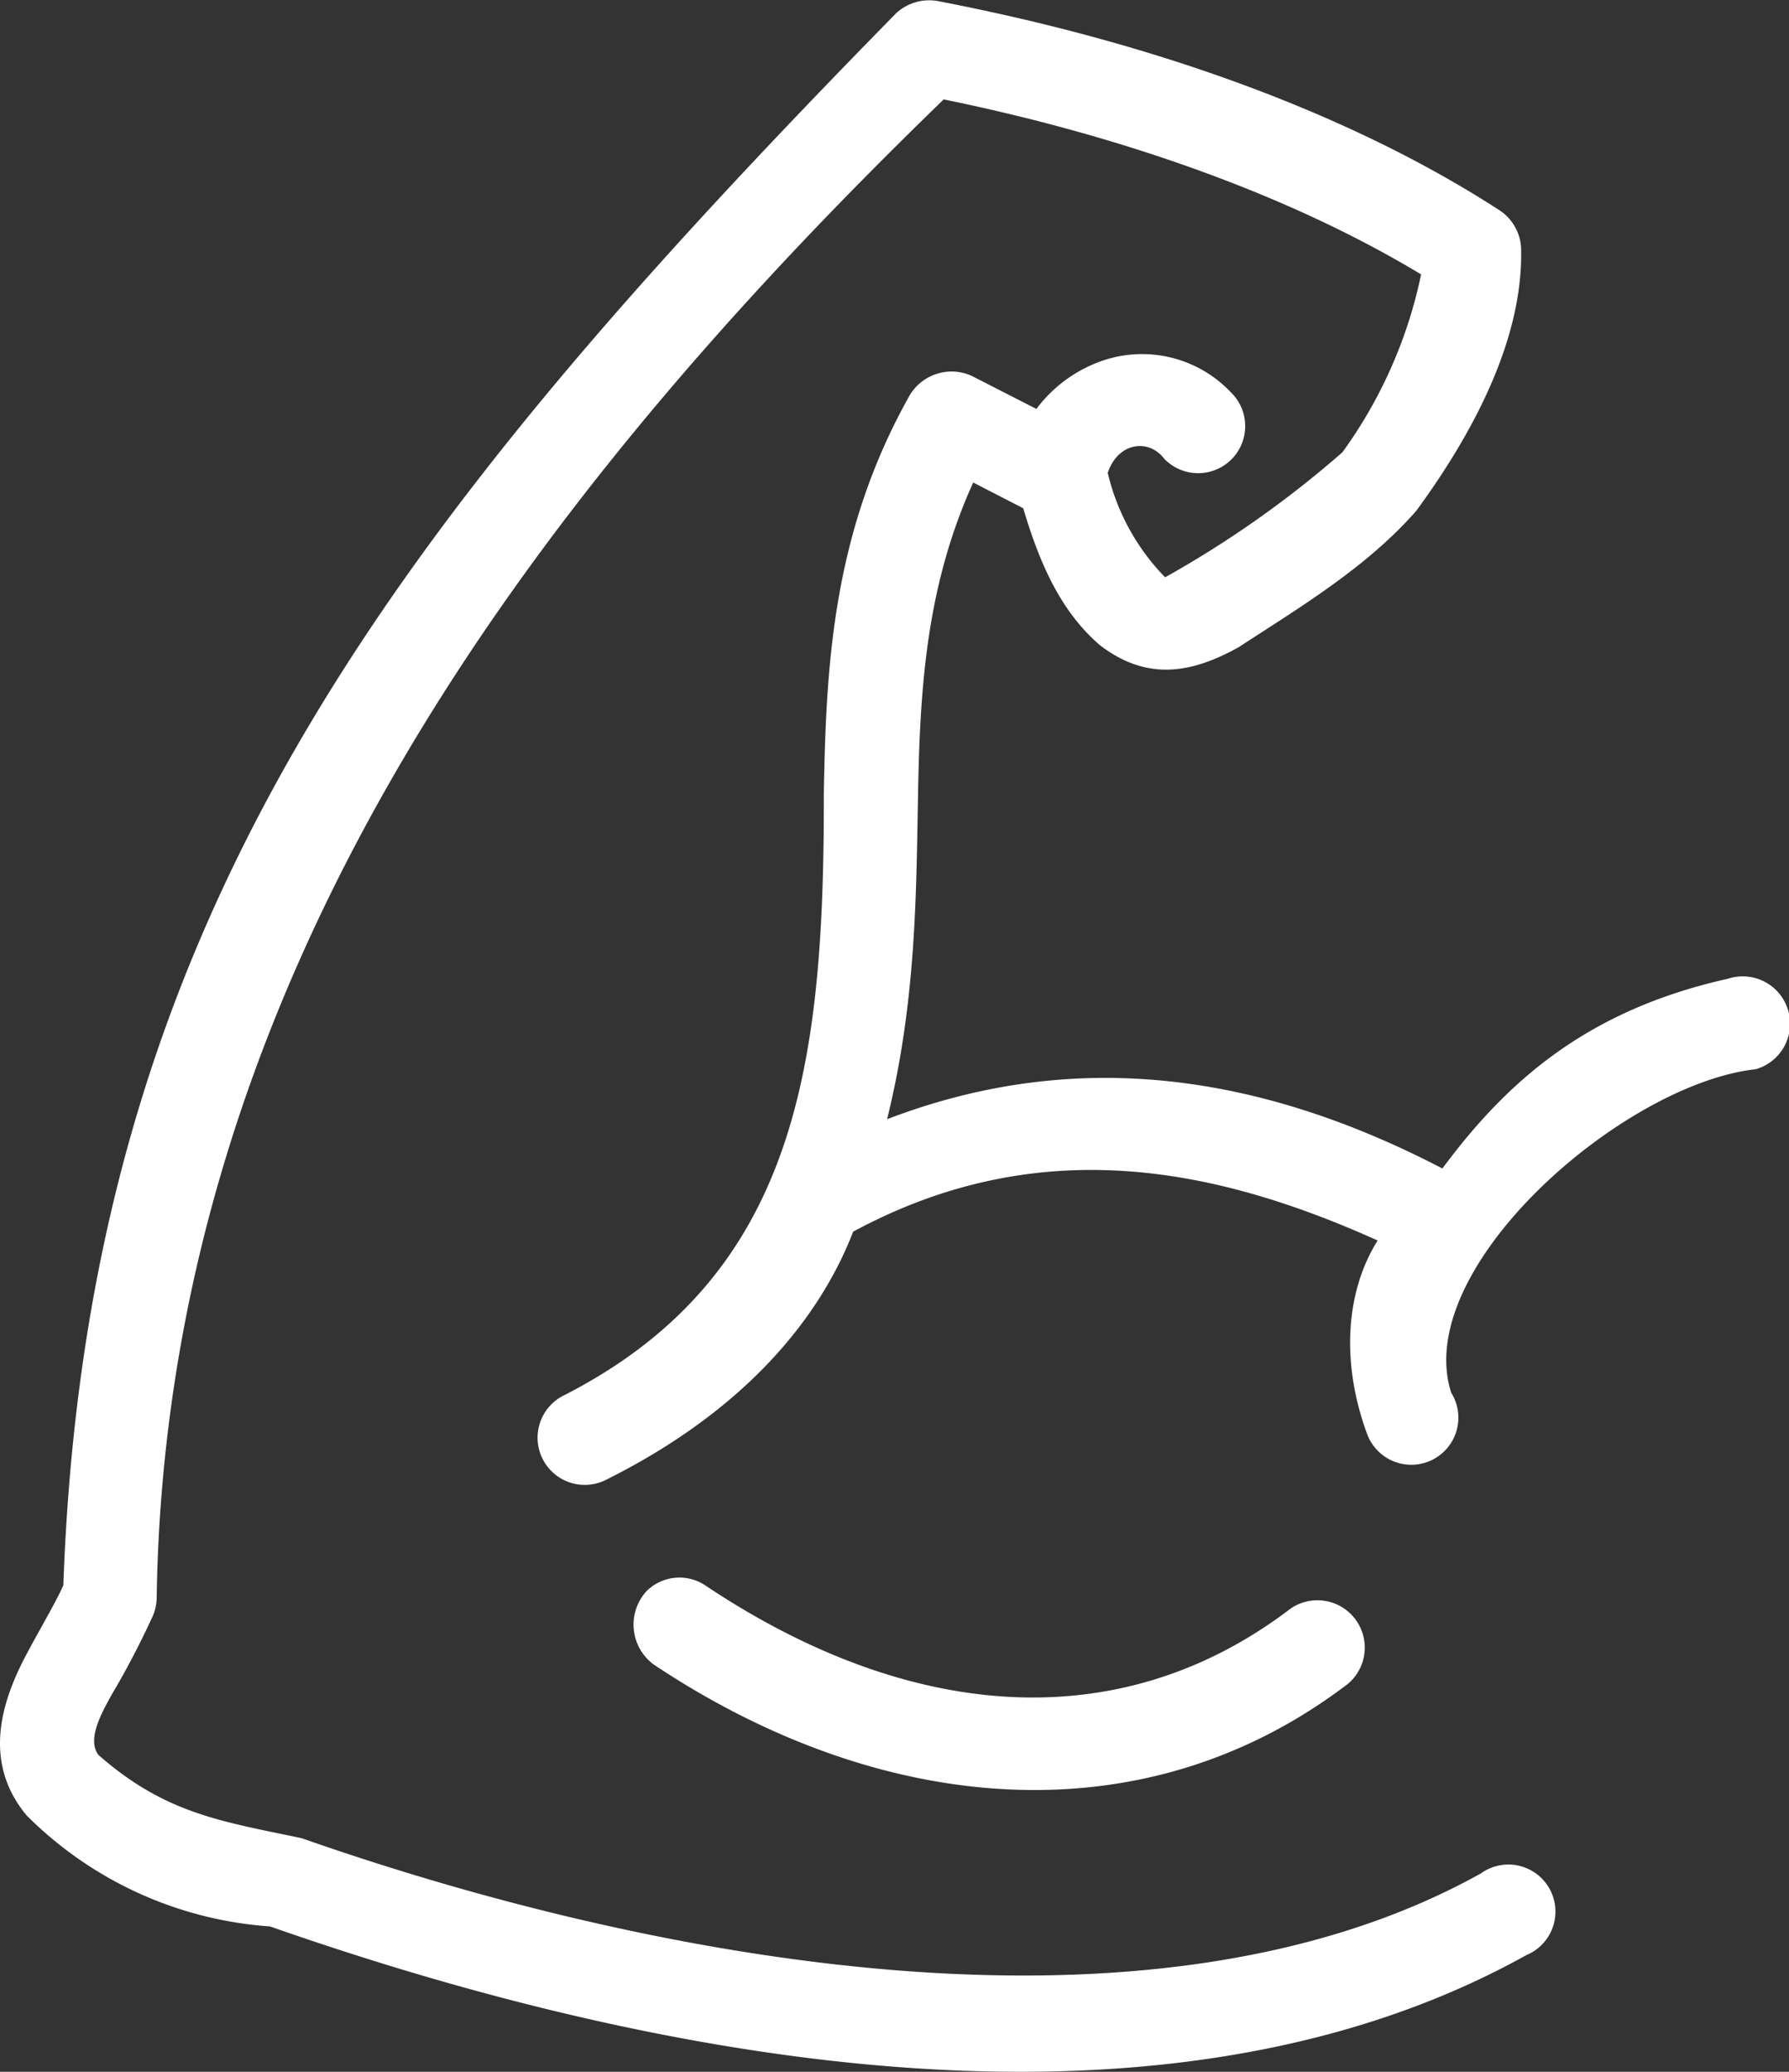
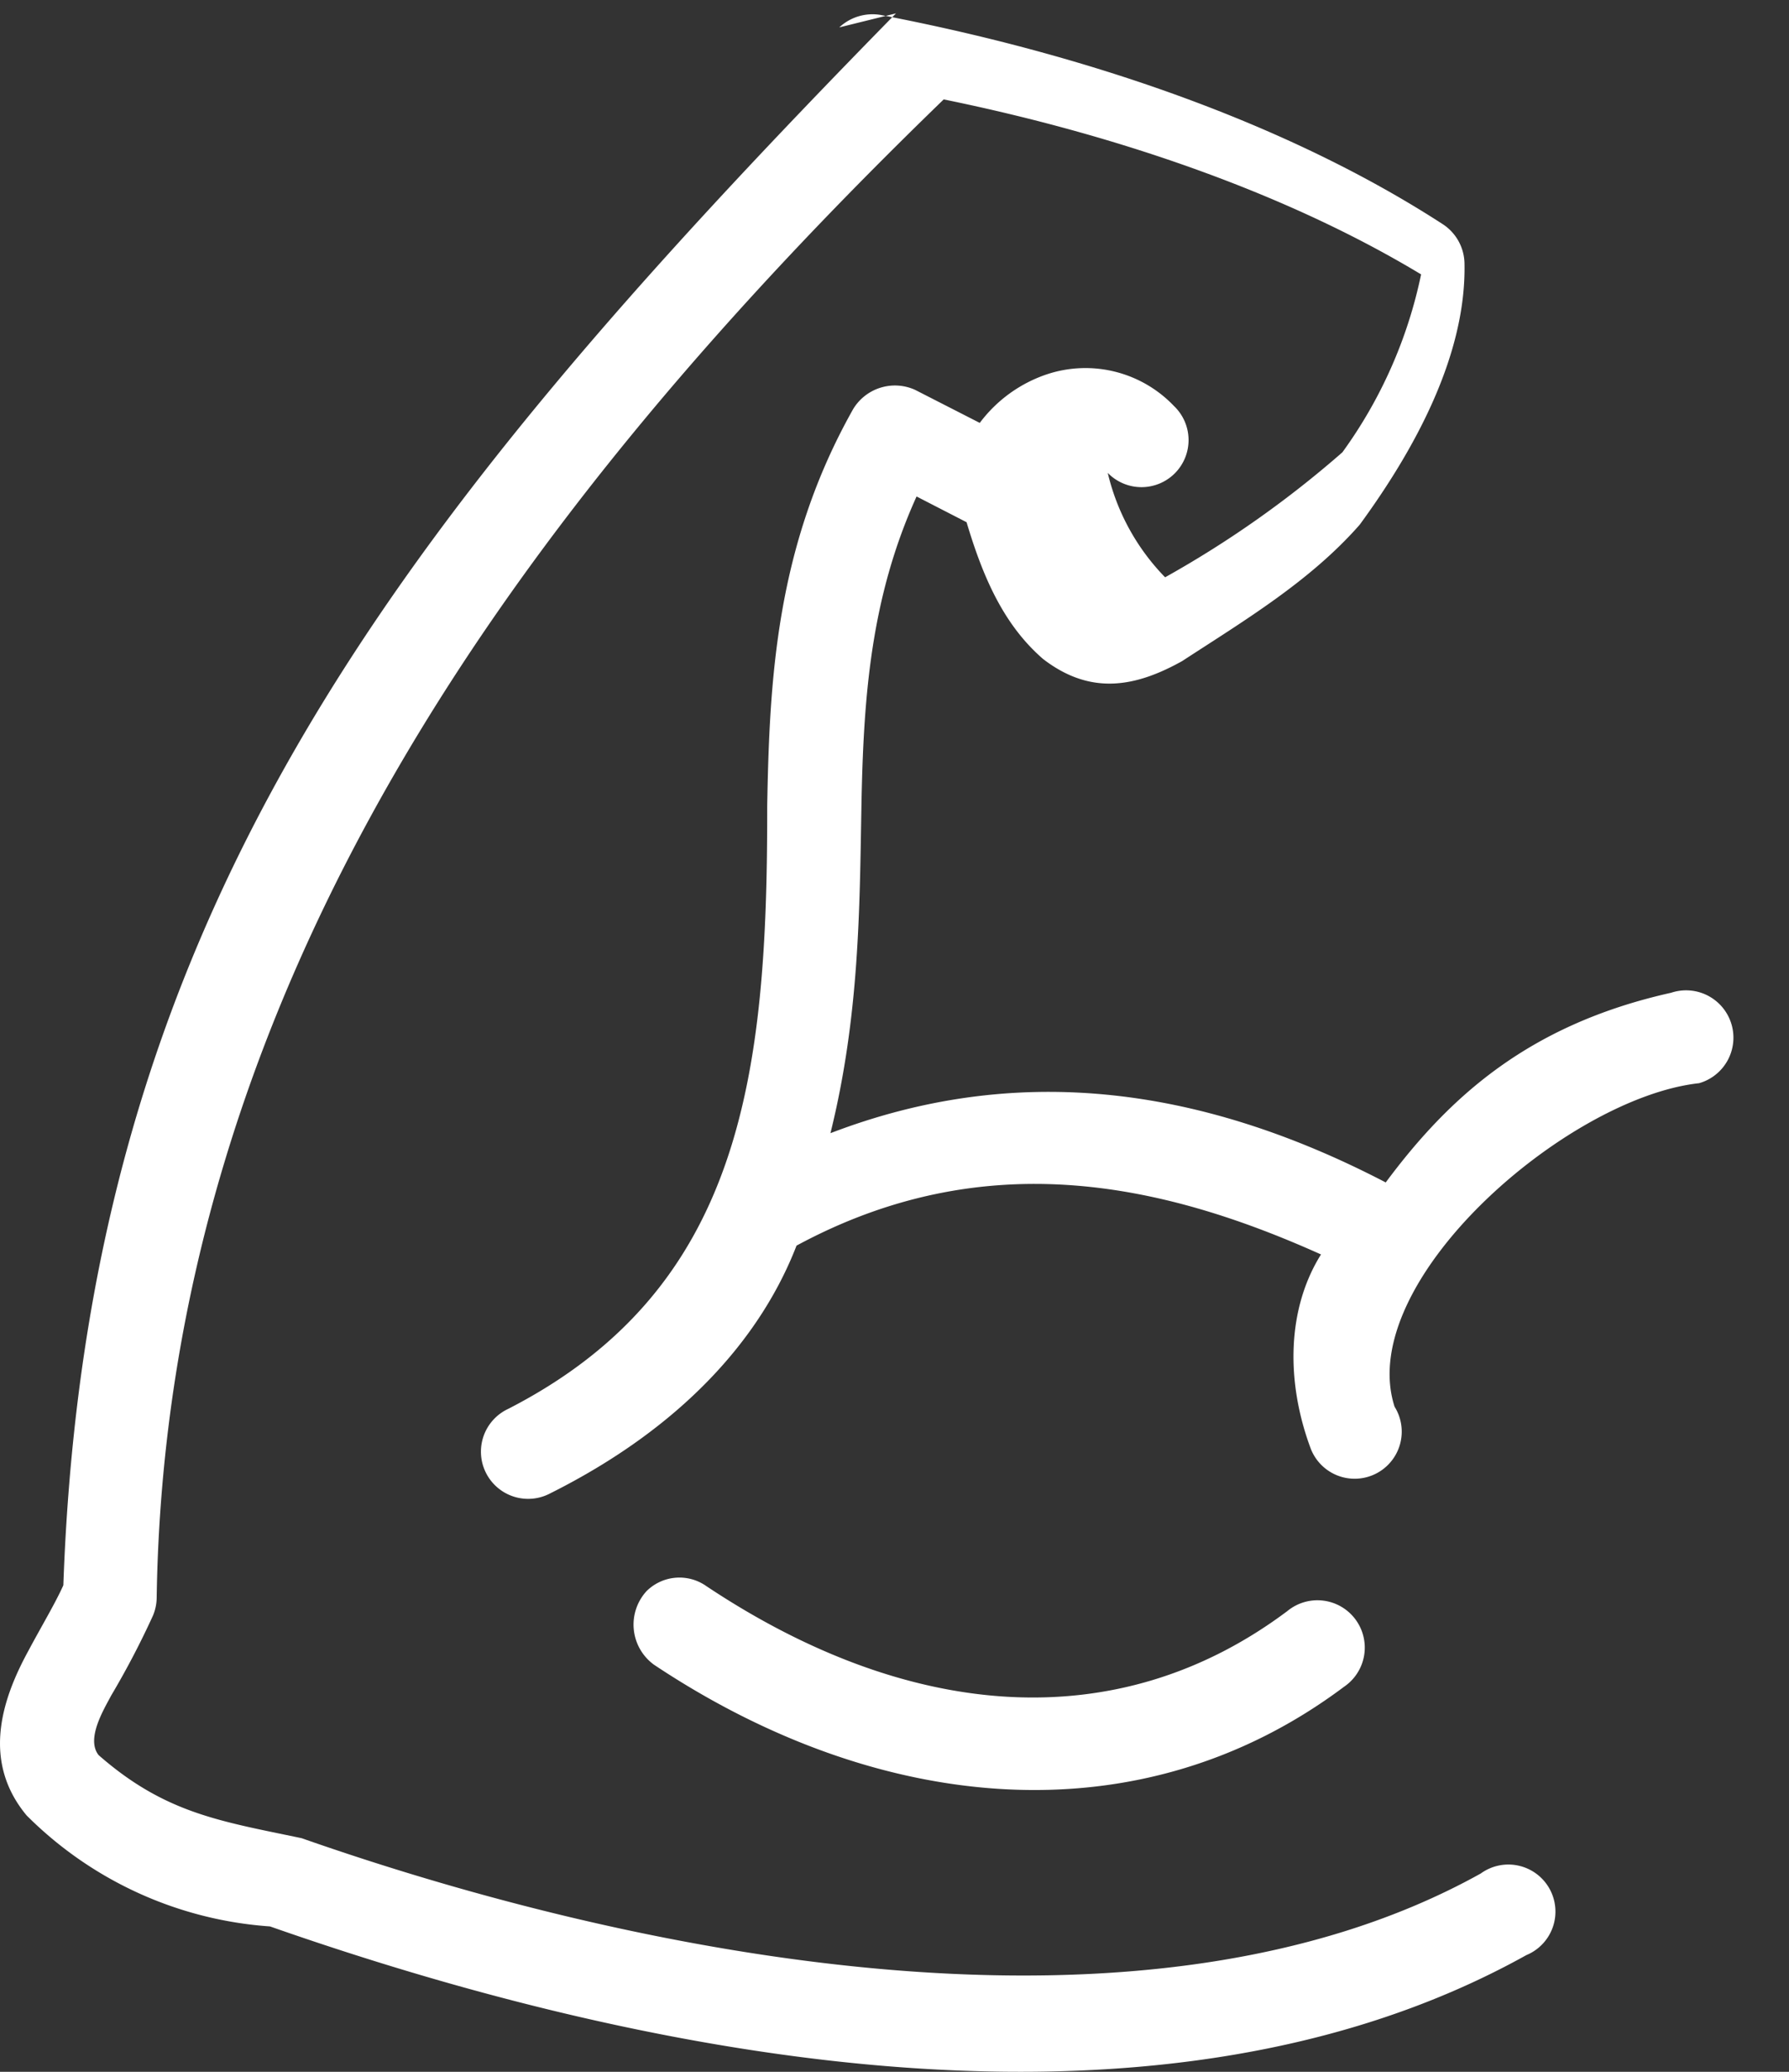
<svg xmlns="http://www.w3.org/2000/svg" width="98.264" height="113.78" viewBox="0 0 98.264 113.78">
  <rect x="0" y="0" width="98.264" height="113.78" fill="#333333" stroke="none" />
  <g id="Group_200" data-name="Group 200" transform="translate(-431.51 -200.146)">
-     <path id="Path_172" data-name="Path 172" d="M480.724,200.88c-28.318,28.88-44.451,50.116-45.735,86.327-.462,1.023-1.186,2.22-1.94,3.634-1.47,2.7-2.526,6.054-.081,9a20.931,20.931,0,0,0,13.373,6.1c19.022,6.668,48.038,13.248,69.008,1.575a2.585,2.585,0,1,0-2.505-4.482c-18.4,10.242-46.337,4.523-64.765-1.938-4.468-.939-7.493-1.358-11.151-4.562-.711-.893.295-2.523.687-3.27a46.293,46.293,0,0,0,2.3-4.4,2.608,2.608,0,0,0,.2-.929c.488-33.646,20.086-59.92,43.23-82.33,10.193,2.084,19.276,5.419,26.221,9.61a25.423,25.423,0,0,1-4.323,9.771,56.964,56.964,0,0,1-9.737,6.864,12.216,12.216,0,0,1-3.151-5.734c.55-1.664,2.236-1.921,3.111-.767a2.585,2.585,0,1,0,3.636-3.674,6.713,6.713,0,0,0-6.989-1.736,7.645,7.645,0,0,0-3.677,2.665l-3.556-1.817a2.682,2.682,0,0,0-3.393,1.05c-4.248,7.532-4.6,14.834-4.727,21.844.024,14.793-1.395,26.488-14.222,33.069a2.592,2.592,0,1,0,2.3,4.644c7.2-3.6,11.547-8.479,13.534-13.608,10.251-5.535,19.949-3.5,28.807.485-1.853,2.961-1.954,6.928-.565,10.66a2.586,2.586,0,1,0,4.606-2.3c-2.2-6.849,9.438-16.968,16.726-17.765a2.6,2.6,0,1,0-1.535-4.967c-7.786,1.737-12.158,5.682-15.676,10.417-10.458-5.443-20.522-6.531-30.5-2.705,1.6-6.452,1.6-12.4,1.7-17.847.107-6.083.5-11.532,3.03-17.119l2.747,1.413c.883,2.956,2.008,5.612,4.2,7.51,2.622,2.022,5.089,1.537,7.635.12,3.41-2.223,7.021-4.381,9.737-7.469.042-.052.083-.106.121-.161,2.823-3.885,5.763-9.092,5.656-14.213a2.629,2.629,0,0,0-1.172-2.14c-8.166-5.3-18.942-9.215-30.907-11.507a2.679,2.679,0,0,0-2.263.686ZM467.048,287.5a2.723,2.723,0,0,0,.384,4.069c12.261,8.169,26.617,9.667,37.9,1.212a2.6,2.6,0,1,0-3.112-4.159c-9.405,7.05-20.907,5.963-31.917-1.373a2.563,2.563,0,0,0-3.252.251Z" fill="#fff" />
+     <path id="Path_172" data-name="Path 172" d="M480.724,200.88c-28.318,28.88-44.451,50.116-45.735,86.327-.462,1.023-1.186,2.22-1.94,3.634-1.47,2.7-2.526,6.054-.081,9a20.931,20.931,0,0,0,13.373,6.1c19.022,6.668,48.038,13.248,69.008,1.575a2.585,2.585,0,1,0-2.505-4.482c-18.4,10.242-46.337,4.523-64.765-1.938-4.468-.939-7.493-1.358-11.151-4.562-.711-.893.295-2.523.687-3.27a46.293,46.293,0,0,0,2.3-4.4,2.608,2.608,0,0,0,.2-.929c.488-33.646,20.086-59.92,43.23-82.33,10.193,2.084,19.276,5.419,26.221,9.61a25.423,25.423,0,0,1-4.323,9.771,56.964,56.964,0,0,1-9.737,6.864,12.216,12.216,0,0,1-3.151-5.734a2.585,2.585,0,1,0,3.636-3.674,6.713,6.713,0,0,0-6.989-1.736,7.645,7.645,0,0,0-3.677,2.665l-3.556-1.817a2.682,2.682,0,0,0-3.393,1.05c-4.248,7.532-4.6,14.834-4.727,21.844.024,14.793-1.395,26.488-14.222,33.069a2.592,2.592,0,1,0,2.3,4.644c7.2-3.6,11.547-8.479,13.534-13.608,10.251-5.535,19.949-3.5,28.807.485-1.853,2.961-1.954,6.928-.565,10.66a2.586,2.586,0,1,0,4.606-2.3c-2.2-6.849,9.438-16.968,16.726-17.765a2.6,2.6,0,1,0-1.535-4.967c-7.786,1.737-12.158,5.682-15.676,10.417-10.458-5.443-20.522-6.531-30.5-2.705,1.6-6.452,1.6-12.4,1.7-17.847.107-6.083.5-11.532,3.03-17.119l2.747,1.413c.883,2.956,2.008,5.612,4.2,7.51,2.622,2.022,5.089,1.537,7.635.12,3.41-2.223,7.021-4.381,9.737-7.469.042-.052.083-.106.121-.161,2.823-3.885,5.763-9.092,5.656-14.213a2.629,2.629,0,0,0-1.172-2.14c-8.166-5.3-18.942-9.215-30.907-11.507a2.679,2.679,0,0,0-2.263.686ZM467.048,287.5a2.723,2.723,0,0,0,.384,4.069c12.261,8.169,26.617,9.667,37.9,1.212a2.6,2.6,0,1,0-3.112-4.159c-9.405,7.05-20.907,5.963-31.917-1.373a2.563,2.563,0,0,0-3.252.251Z" fill="#fff" />
  </g>
</svg>